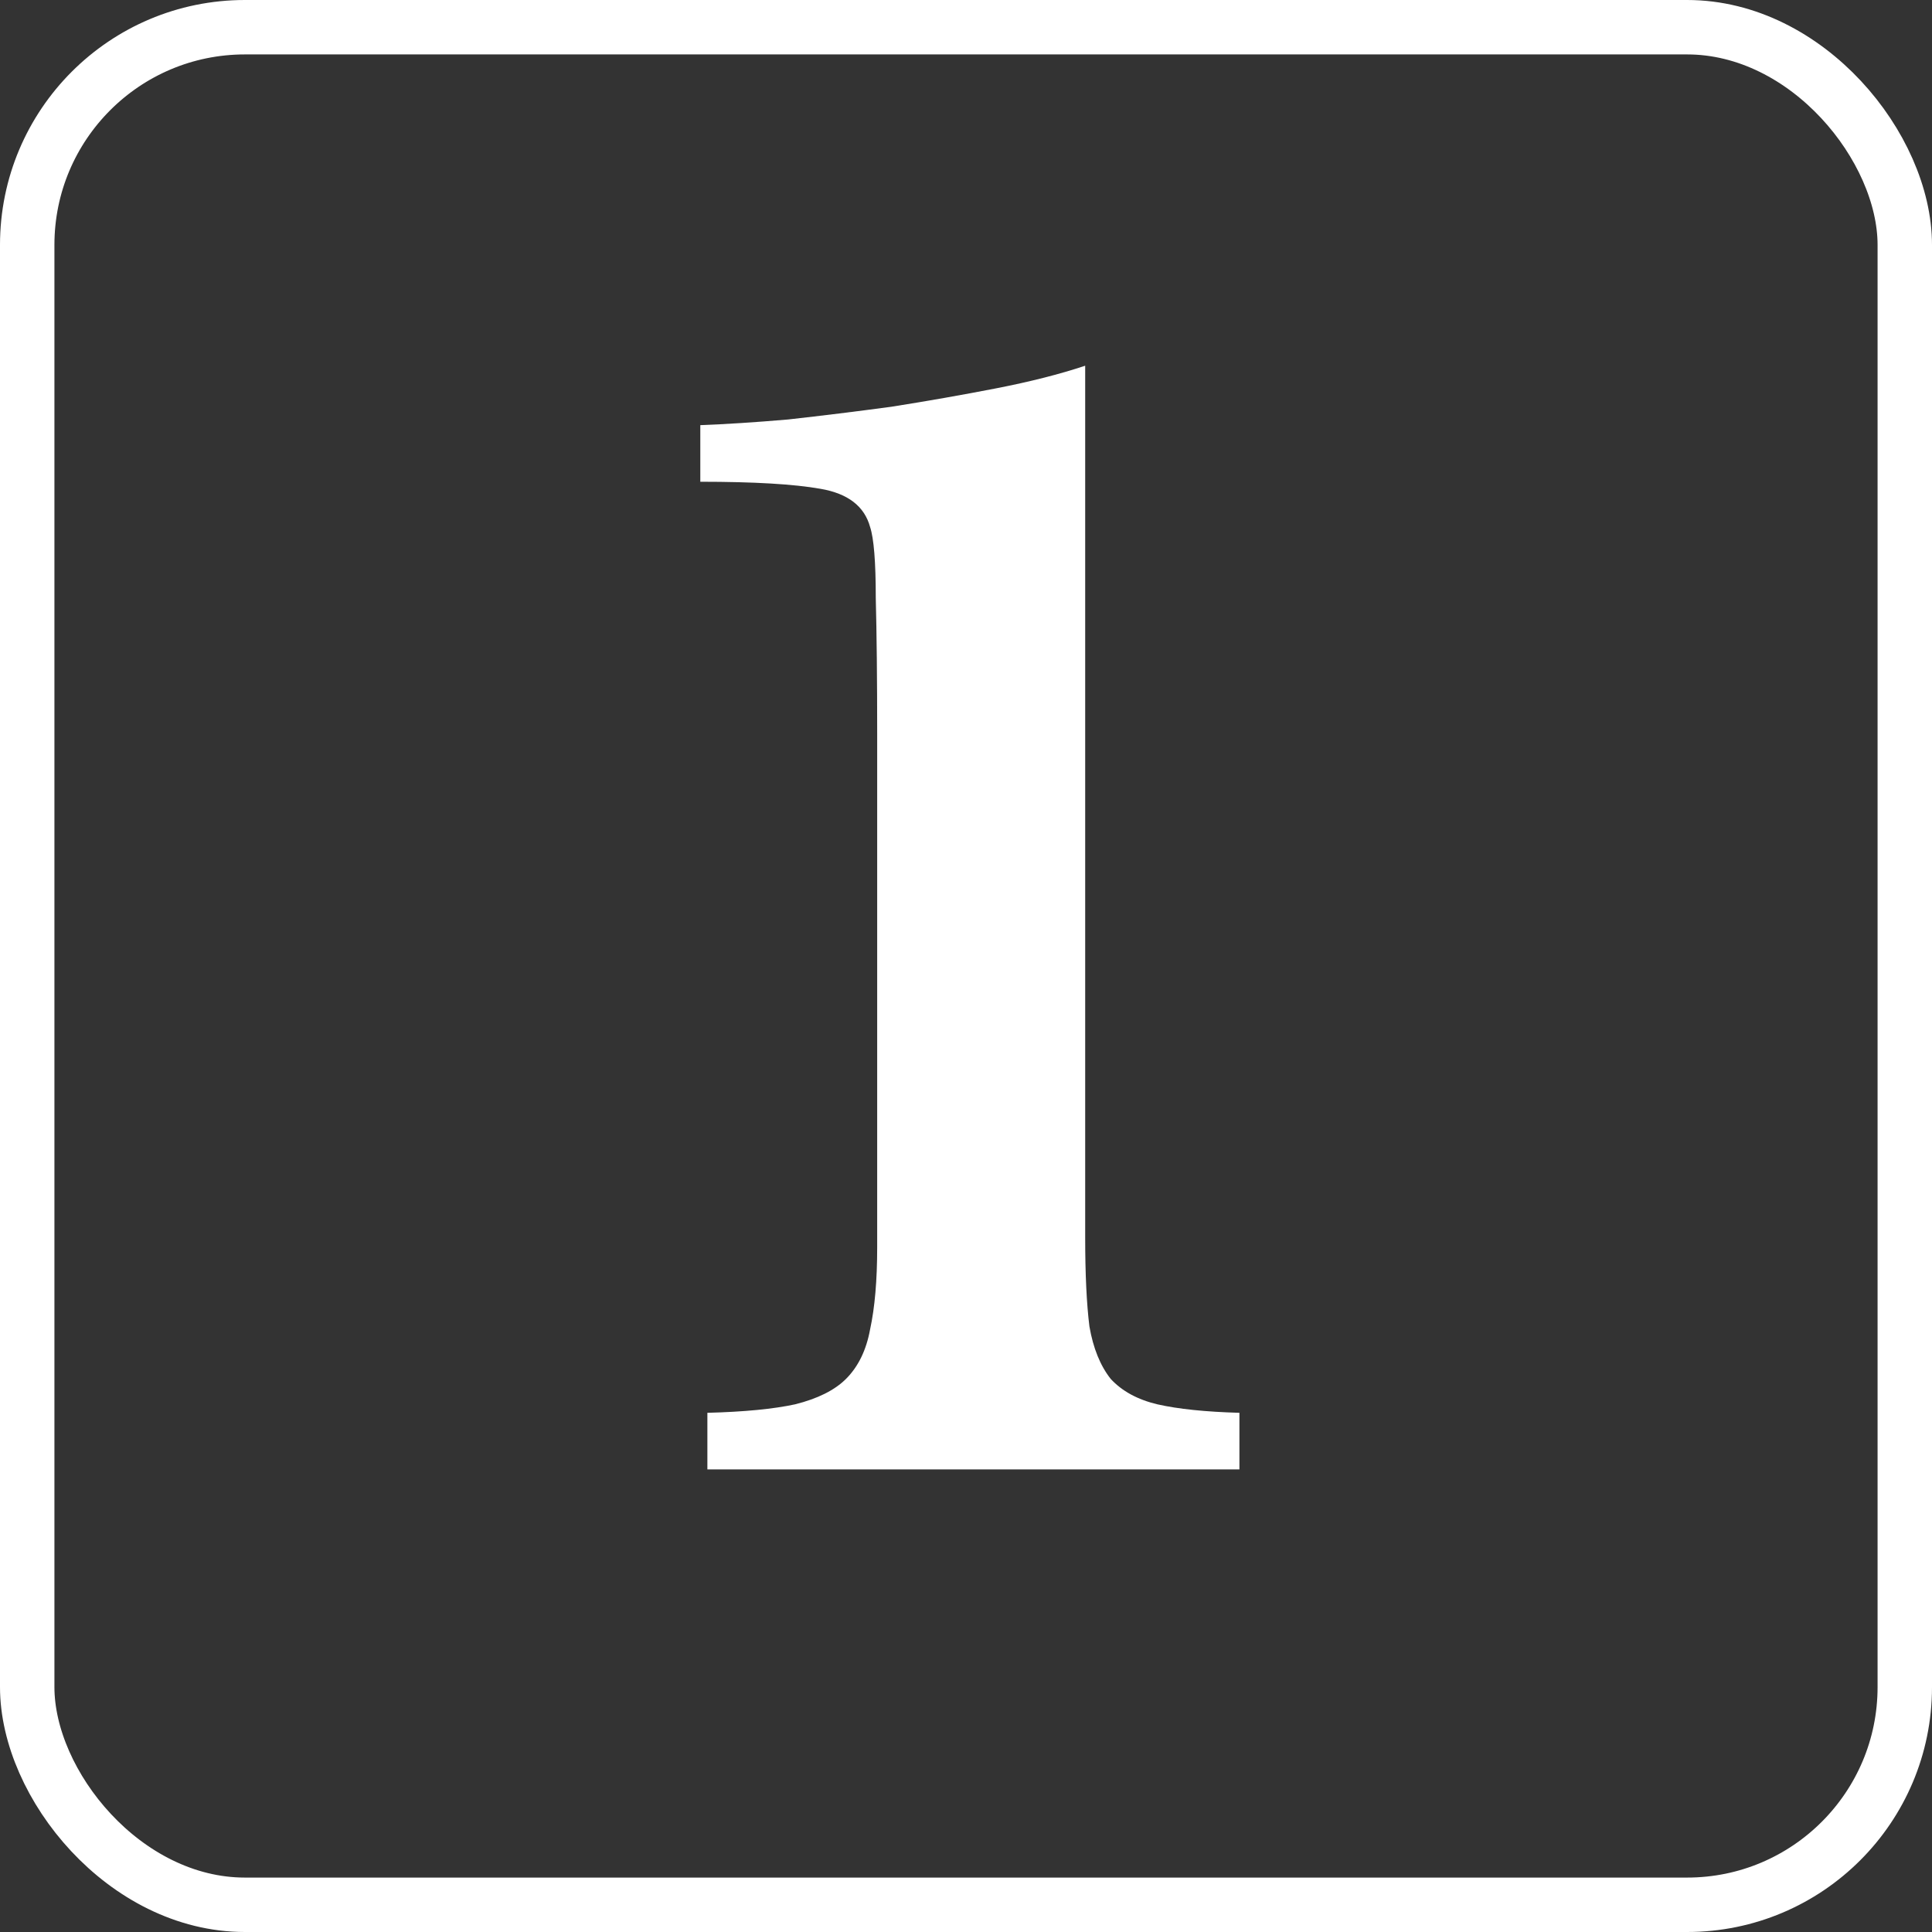
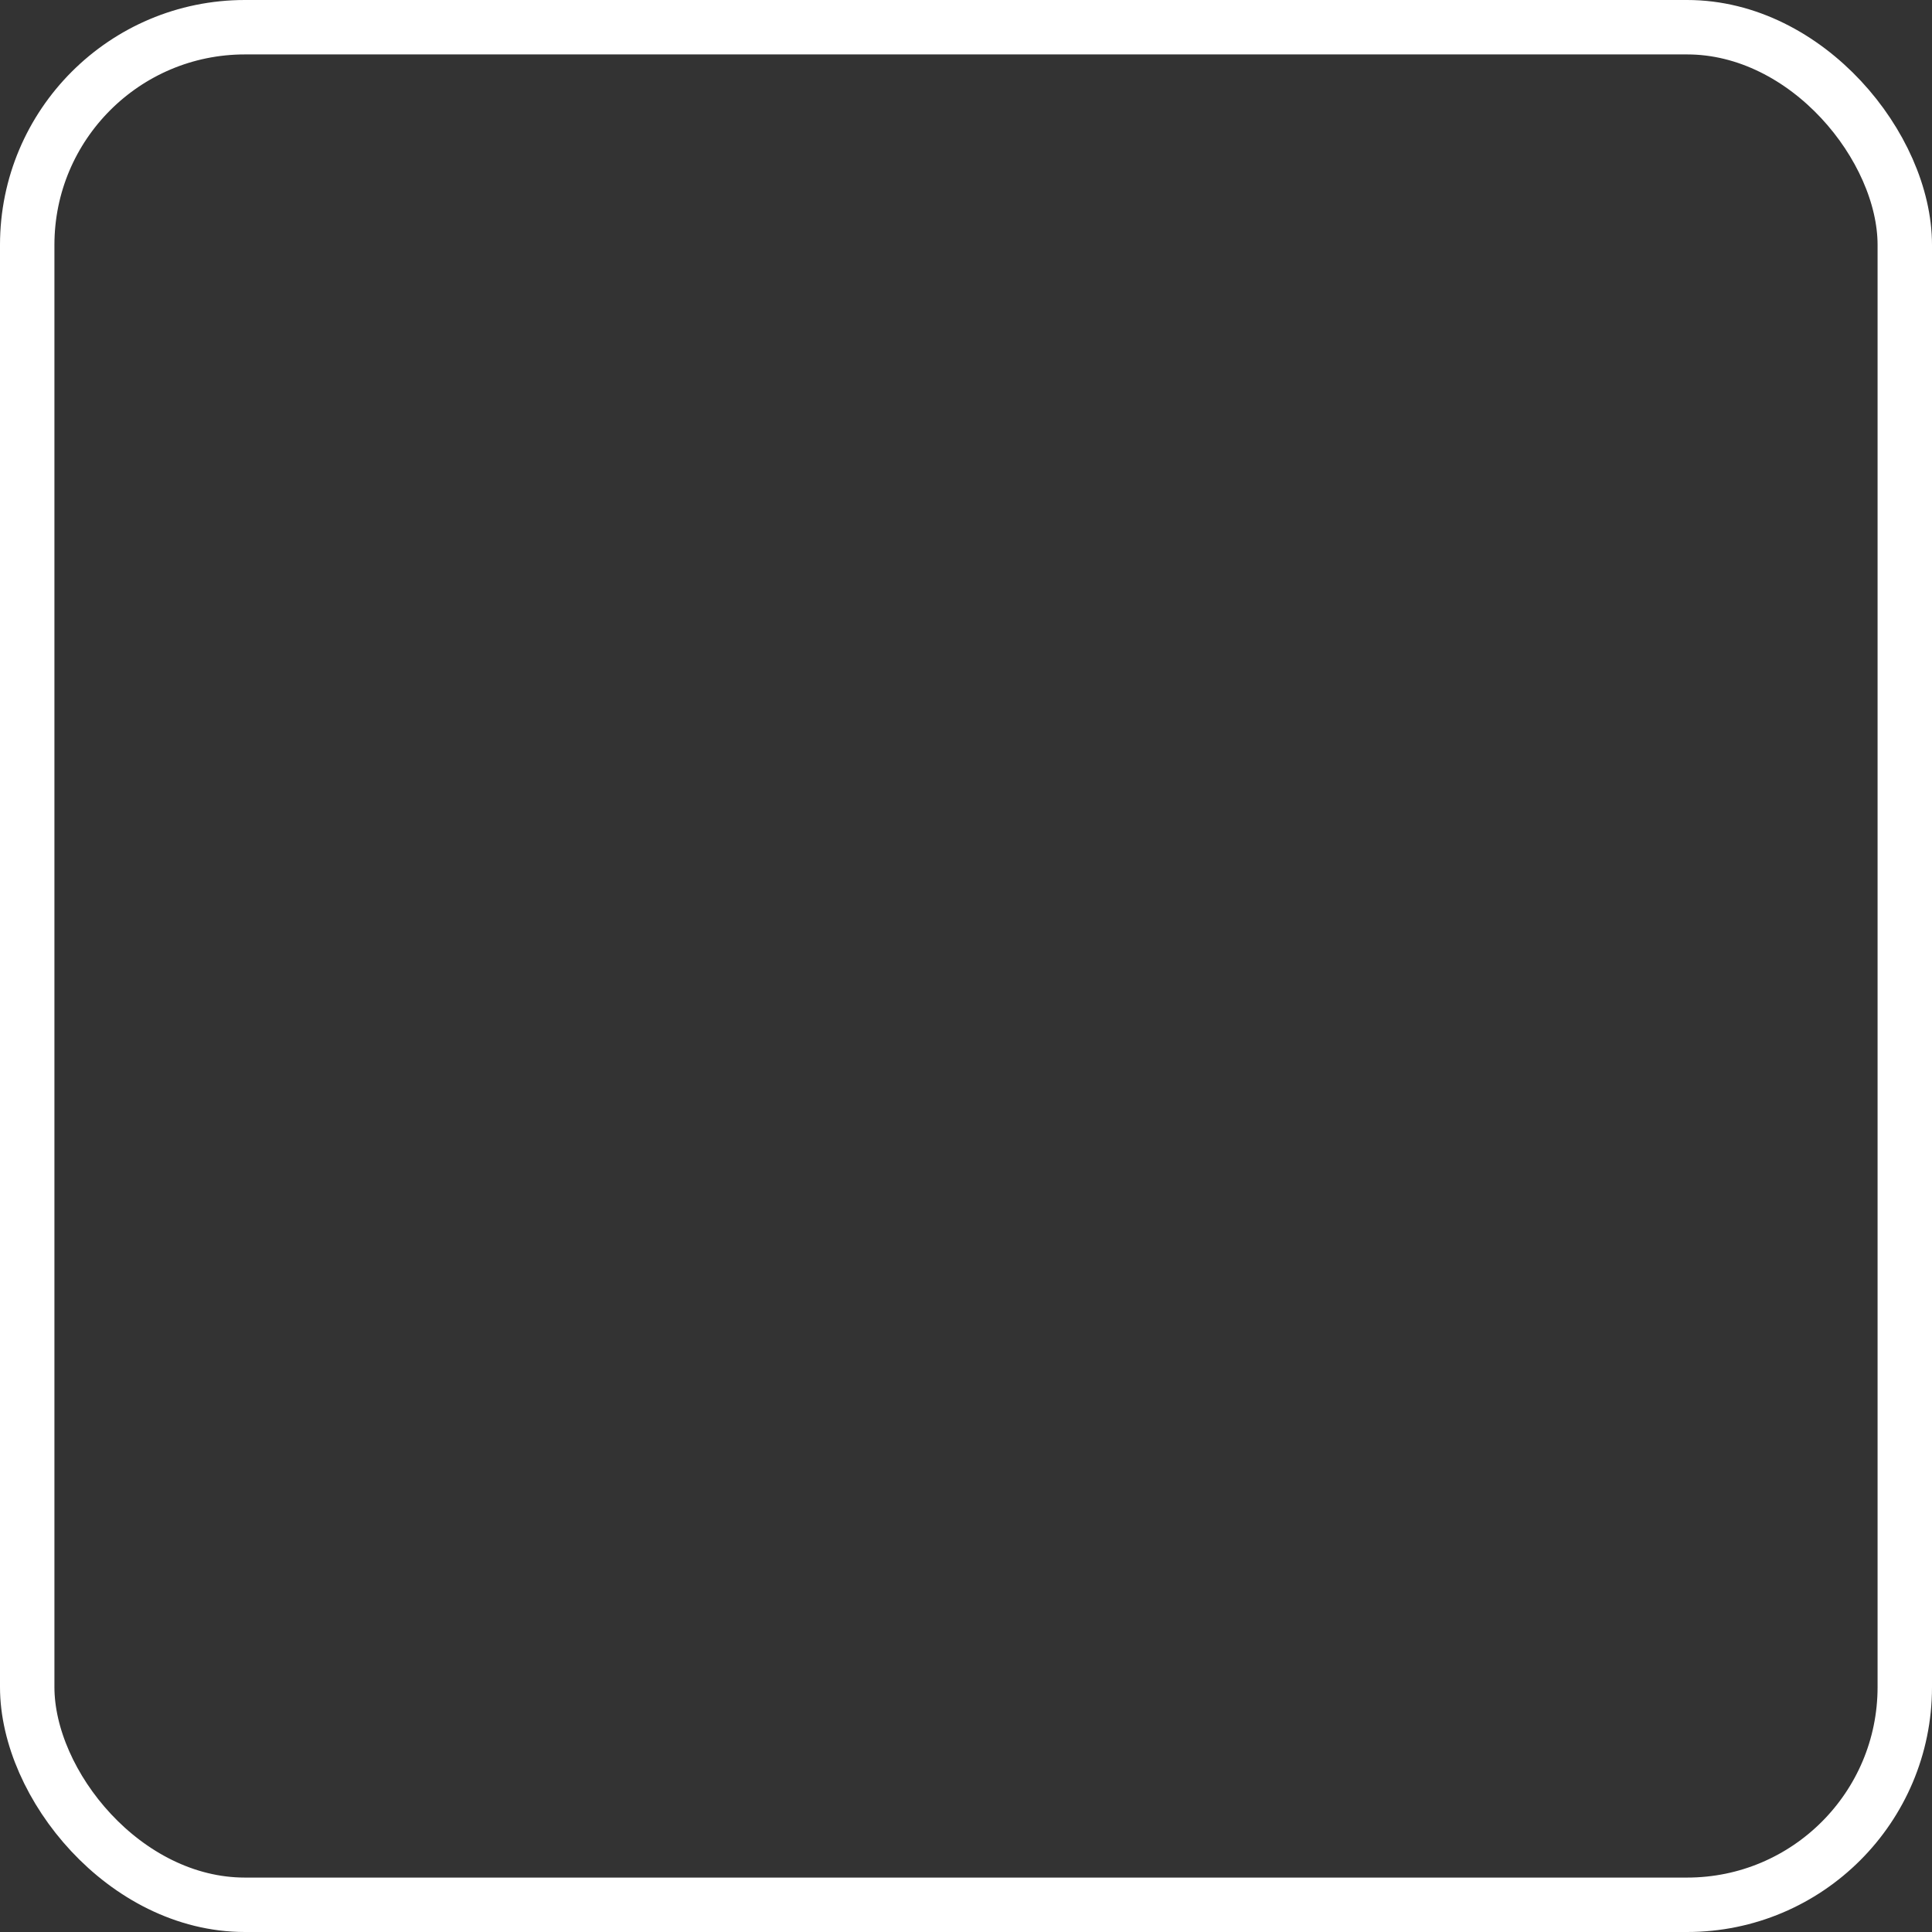
<svg xmlns="http://www.w3.org/2000/svg" width="71" height="71" viewBox="0 0 71 71" fill="none">
  <rect x="0" y="0" width="71" height="71" fill="#333333" stroke="none" />
  <rect x="1" y="1" width="69" height="69" rx="8" stroke="white" stroke-width="2" />
-   <path d="M39.88 45.472C39.88 46.824 39.932 47.916 40.036 48.748C40.174 49.545 40.434 50.187 40.816 50.672C41.232 51.123 41.804 51.435 42.532 51.608C43.294 51.781 44.3 51.885 45.548 51.92V54H25.996V51.92C27.348 51.885 28.422 51.781 29.22 51.608C30.052 51.4 30.676 51.088 31.092 50.672C31.542 50.221 31.837 49.615 31.976 48.852C32.149 48.055 32.236 47.049 32.236 45.836V26.96C32.236 24.949 32.218 23.285 32.184 21.968C32.184 20.651 32.114 19.784 31.976 19.368C31.768 18.605 31.161 18.137 30.156 17.964C29.185 17.791 27.712 17.704 25.736 17.704V15.624C26.672 15.589 27.746 15.52 28.96 15.416C30.208 15.277 31.473 15.121 32.756 14.948C34.073 14.74 35.356 14.515 36.604 14.272C37.852 14.029 38.944 13.752 39.88 13.44V45.472Z" fill="white" />
</svg>